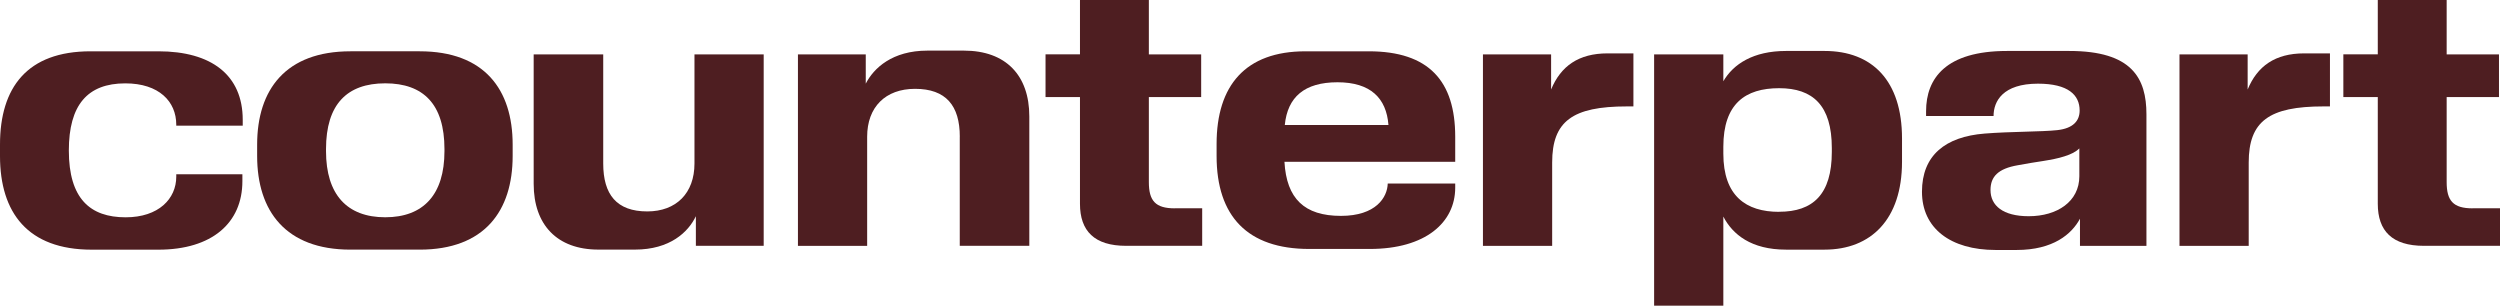
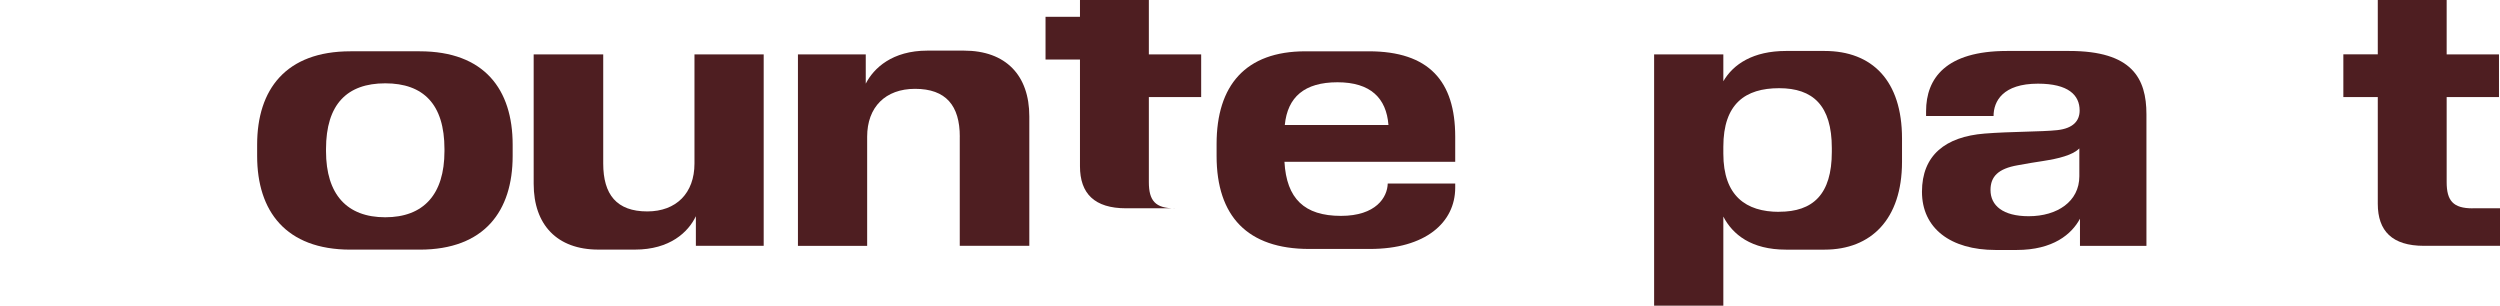
<svg xmlns="http://www.w3.org/2000/svg" viewBox="0 0 662.77 81.03" id="Layer_2">
  <defs>
    <style>
      .cls-1 {
        fill: #4e1e21;
      }
    </style>
  </defs>
  <g data-sanitized-data-name="Layer_1" data-name="Layer_1" id="Layer_1-2">
    <g>
-       <path d="M0,41.35v-3.01C0,23.19,7.21,13.6,24.01,13.6h17.98c14.06,0,22.36,6.3,22.36,18.17v1.55s-17.62,0-17.62,0v-.27c0-6.12-4.56-10.95-13.51-10.95-10.04,0-14.97,5.75-14.97,17.8,0,12.78,5.66,17.71,15.06,17.71,8.76,0,13.42-4.93,13.42-10.77v-.64s17.53,0,17.53,0v1.83c0,11.05-8.03,18.16-22.27,18.16h-17.71C7.39,66.18,0,56.41,0,41.35Z" class="cls-1" />
      <path d="M111.26,66.18h-18.35c-17.16,0-24.74-10.22-24.74-24.83v-3.01c0-14.6,7.58-24.74,24.74-24.74h18.35c17.16,0,24.65,10.13,24.65,24.74v3.01c0,14.6-7.49,24.83-24.65,24.83ZM117.83,39.52c0-11.87-5.57-17.43-15.7-17.43-10.13,0-15.7,5.57-15.7,17.43v.55c0,11.5,5.57,17.53,15.7,17.53,10.13,0,15.7-6.02,15.7-17.53v-.55Z" class="cls-1" />
      <path d="M159.92,43.36c0,8.22,3.56,12.69,11.68,12.69,7.67,0,12.51-4.84,12.51-12.69V14.42s18.35,0,18.35,0v50.75s-17.98,0-17.98,0v-7.85c-2.01,4.2-6.85,8.85-16.16,8.85h-9.68c-10.95,0-17.16-6.57-17.16-17.43V14.42s18.44,0,18.44,0v28.94Z" class="cls-1" />
      <path d="M254.45,36.24c0-8.22-3.65-12.69-11.87-12.69-7.85,0-12.69,4.84-12.69,12.69v28.94s-18.35,0-18.35,0V14.42s17.98,0,17.98,0v7.76c2.1-4.11,7.03-8.76,16.34-8.76h9.68c11.14,0,17.34,6.57,17.34,17.43v34.32s-18.44,0-18.44,0v-28.94Z" class="cls-1" />
-       <path d="M311.41,55.22h7.3s0,9.95,0,9.95h-20.17c-8.4,0-12.23-3.92-12.23-11.14v-28.3s-9.13,0-9.13,0v-11.32s9.13,0,9.13,0V0s18.26,0,18.26,0v14.42s13.87,0,13.87,0v11.32s-13.87,0-13.87,0v22.55c0,4.93,1.73,6.94,6.85,6.94Z" class="cls-1" />
+       <path d="M311.41,55.22h7.3h-20.17c-8.4,0-12.23-3.92-12.23-11.14v-28.3s-9.13,0-9.13,0v-11.32s9.13,0,9.13,0V0s18.26,0,18.26,0v14.42s13.87,0,13.87,0v11.32s-13.87,0-13.87,0v22.55c0,4.93,1.73,6.94,6.85,6.94Z" class="cls-1" />
      <path d="M367.9,48.65h17.89s0,1.1,0,1.1c0,9.22-7.85,16.25-22.64,16.25h-16.07c-16.34,0-24.55-8.67-24.55-24.65v-3.19c0-15.52,7.67-24.56,23.55-24.56h16.8c15.97,0,22.91,7.94,22.91,22.64v6.66s-45.27,0-45.27,0c.55,9.77,5.29,14.33,14.97,14.33,9.31,0,12.32-4.93,12.41-8.58ZM340.61,33.13h27.48c-.55-7.12-4.75-11.32-13.51-11.32s-13.24,3.92-13.97,11.32Z" class="cls-1" />
-       <path d="M411.21,14.42v9.31c2.56-6.21,7.3-9.58,14.97-9.58h6.85s0,14.06,0,14.06h-1.73c-14.42,0-19.81,3.93-19.81,14.88v22.09s-18.35,0-18.35,0V14.42s18.07,0,18.07,0Z" class="cls-1" />
      <path d="M456.87,14.42v7.12c2.65-4.56,7.94-8.03,16.61-8.03h10.22c12.69,0,20.54,7.94,20.54,23.18v6.21c0,15.24-8.22,23.28-20.54,23.28h-10.22c-9.22,0-14.15-4.02-16.61-8.76v23.62s-18.35,0-18.35,0V14.42s18.35,0,18.35,0ZM471.66,56.14c8.94,0,13.97-4.56,13.97-15.88v-1c0-11.32-5.02-15.88-13.97-15.88s-14.79,4.11-14.79,15.52v1.83c0,11.23,6.02,15.43,14.79,15.43Z" class="cls-1" />
      <path d="M551.43,57.96c-2.19,4.11-7.12,8.31-16.8,8.31h-5.57c-11.96,0-19.53-5.75-19.53-15.43s6.21-14.6,16.61-15.43c6.85-.55,15.15-.46,19.26-.91,4.2-.46,5.93-2.46,5.93-5.2,0-4.11-3.01-7.12-11.05-7.12-9.31,0-11.77,4.66-11.77,8.58h-17.89s0-1.28,0-1.28c0-8.76,5.29-15.97,21.45-15.97h16.52c16.61,0,20.45,7.21,20.45,16.8v34.87s-17.62,0-17.62,0v-7.21ZM537.83,57.32c7.58,0,13.42-3.92,13.42-10.59v-7.39c-.91.91-2.19,1.55-3.93,2.1-3.29,1.09-7.85,1.46-12.41,2.37-5.2.91-7.21,3.01-7.21,6.57,0,4.11,3.29,6.94,10.13,6.94Z" class="cls-1" />
-       <path d="M595.87,14.42v9.31c2.56-6.21,7.3-9.58,14.97-9.58h6.85s0,14.06,0,14.06h-1.73c-14.42,0-19.81,3.93-19.81,14.88v22.09s-18.35,0-18.35,0V14.42s18.07,0,18.07,0Z" class="cls-1" />
      <path d="M655.47,55.22h7.3s0,9.95,0,9.95h-20.17c-8.4,0-12.23-3.92-12.23-11.14v-28.3s-9.13,0-9.13,0v-11.32s9.13,0,9.13,0V0s18.26,0,18.26,0v14.42s13.87,0,13.87,0v11.32s-13.87,0-13.87,0v22.55c0,4.93,1.73,6.94,6.85,6.94Z" class="cls-1" />
    </g>
  </g>
</svg>